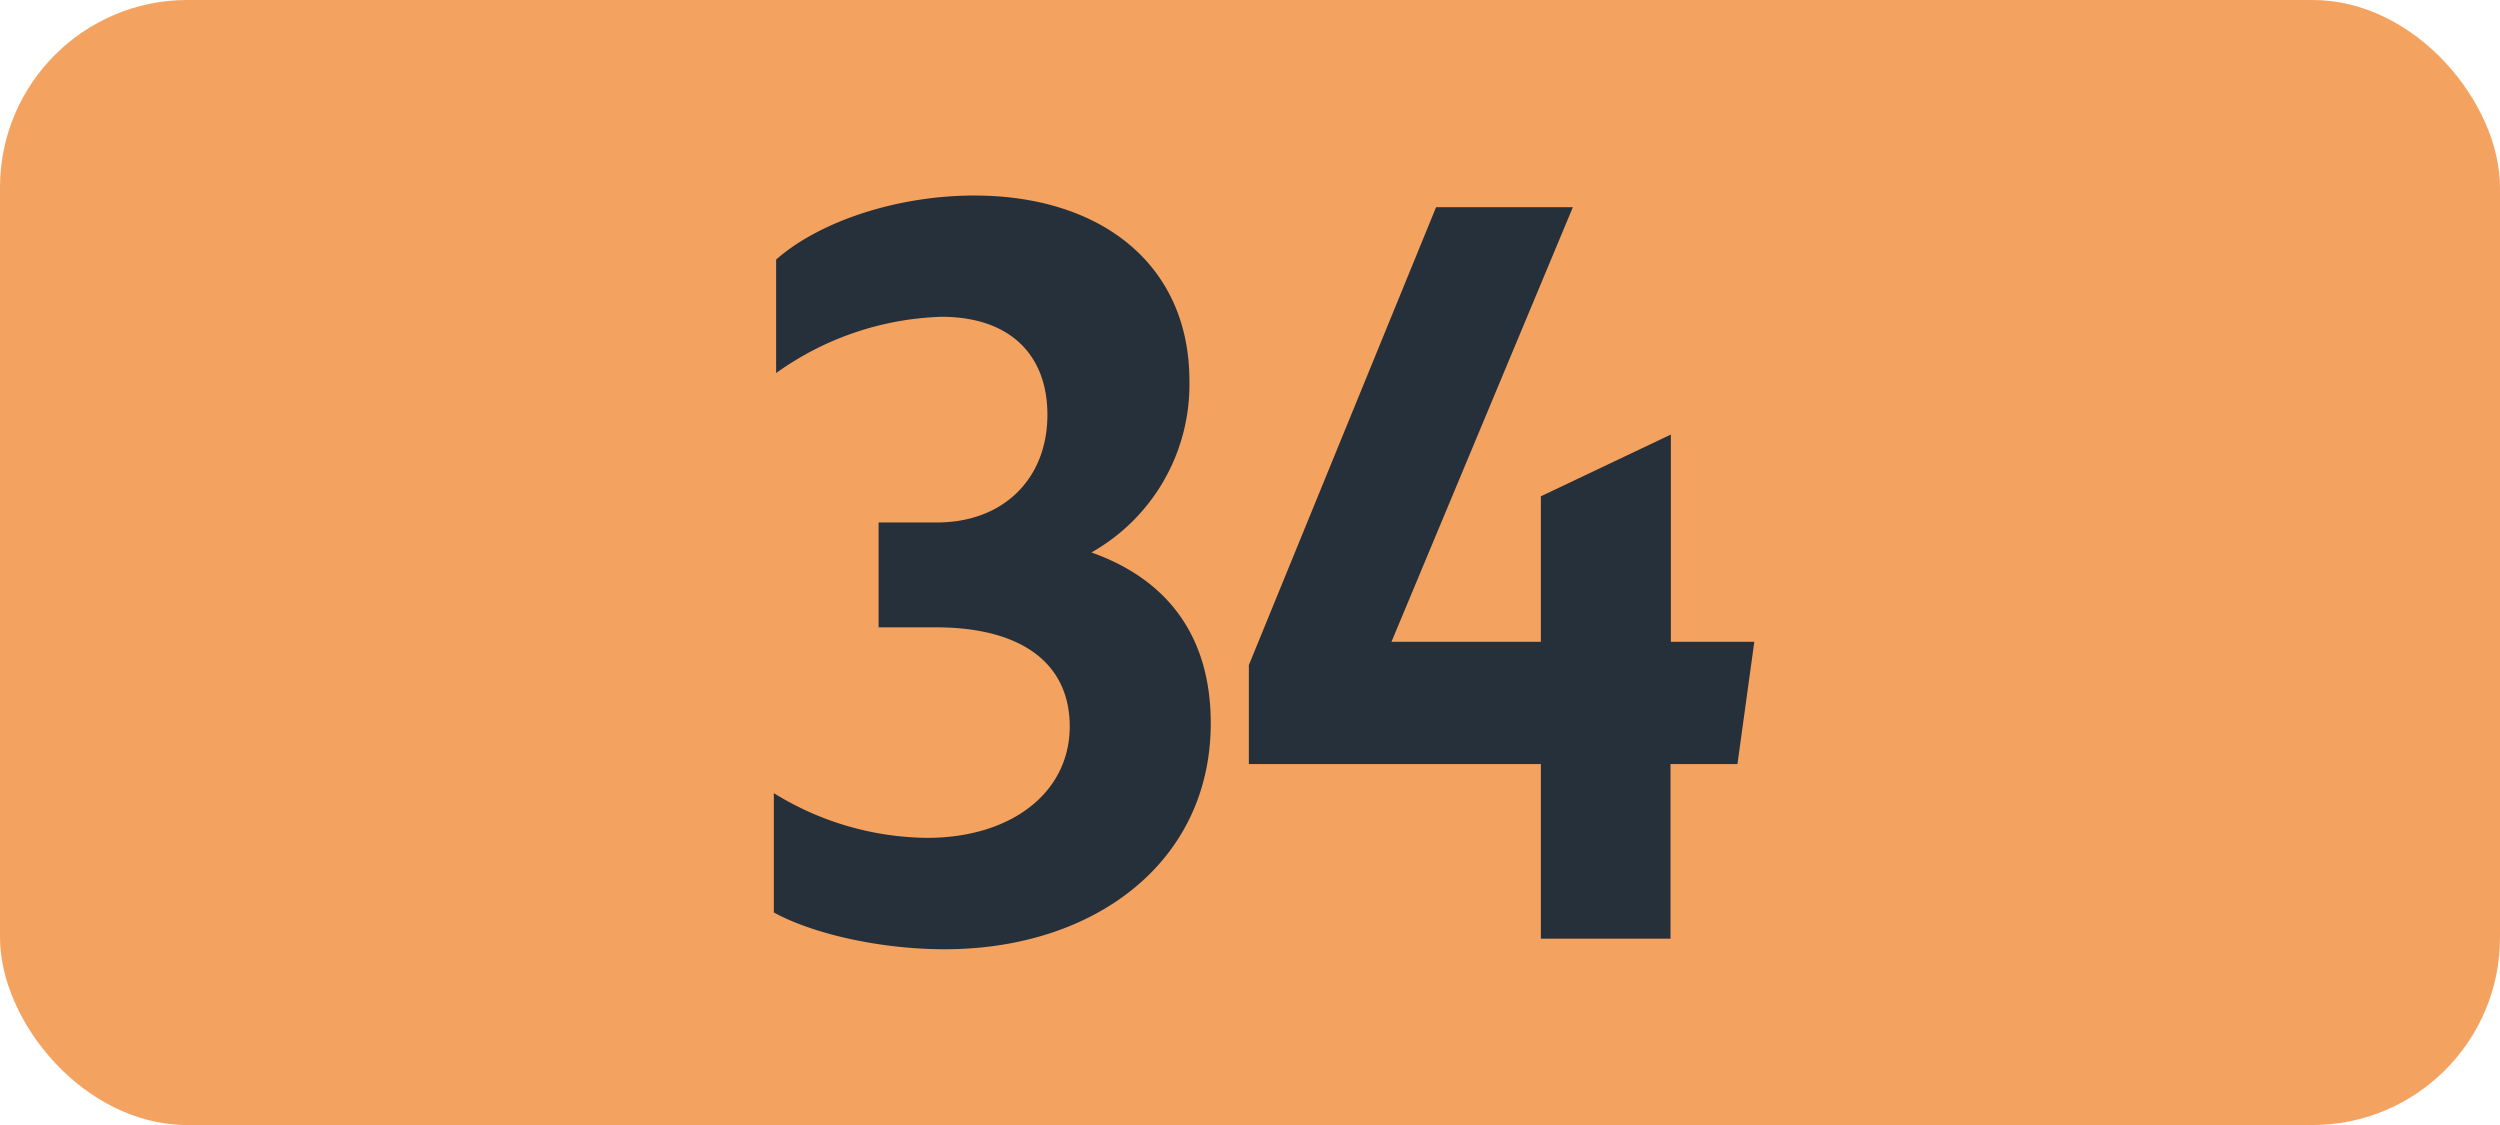
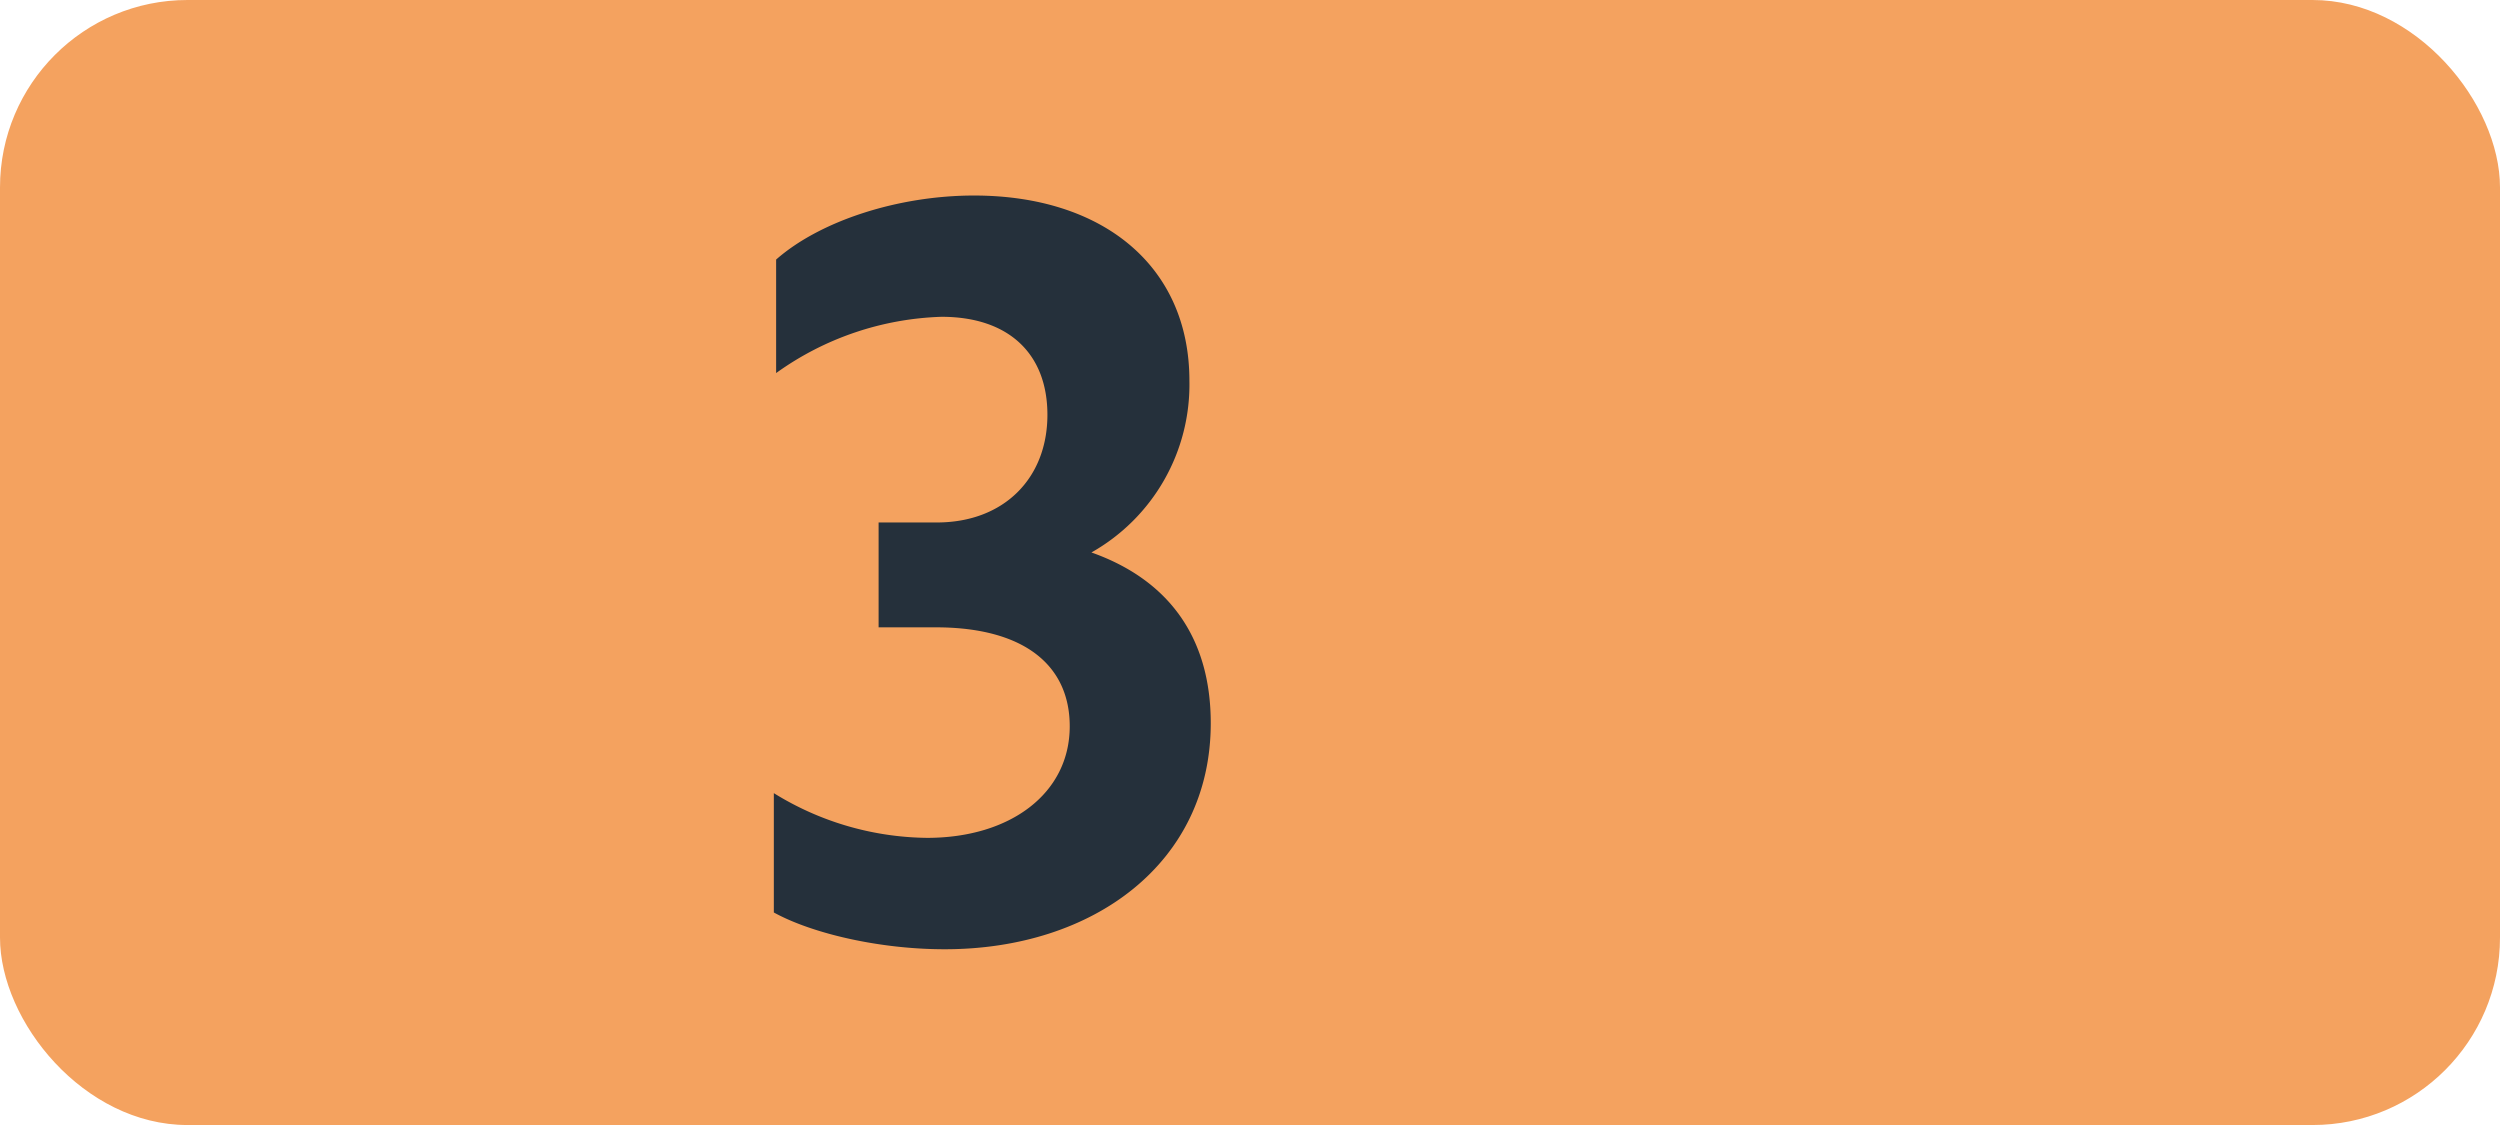
<svg xmlns="http://www.w3.org/2000/svg" id="Calque_1" data-name="Calque 1" viewBox="0 0 283.46 127.56">
  <defs>
    <style>.cls-1{fill:#f4a25f;}.cls-2{fill:#25303b;}.cls-3{fill:none;stroke:#1d1d1b;stroke-miterlimit:10;stroke-width:0.1px;stroke-dasharray:1.2;}</style>
  </defs>
  <rect class="cls-1" width="283.46" height="127.56" rx="21.26" />
  <path class="cls-2" d="M87.74,103.46V89.93A33.6,33.6,0,0,0,105.12,95c9.46,0,16.17-5.06,16.17-12.65,0-7-5.28-11.22-15.18-11.22H99.62V59.24h6.6c7.59,0,12.54-5,12.54-12.21,0-6.93-4.4-11.11-12-11.11A33.88,33.88,0,0,0,88,42.3V29.43c5-4.4,13.86-7.26,22.44-7.26,14.52,0,24.42,7.92,24.42,21a21.86,21.86,0,0,1-11.11,19.47c8.69,3.08,13.53,9.57,13.53,19.36,0,15.84-13.31,25.63-30.14,25.63C99.84,107.64,92.14,105.88,87.74,103.46Z" transform="translate(0 0)" />
-   <path class="cls-2" d="M174.71,86.63H141.6V75.41l21.23-51.92h15.51L157.77,72.77h16.94V56.27l14.74-7v23.5h9.46L197,86.63h-7.59v19.8h-14.7Z" transform="translate(0 0)" />
-   <path class="cls-3" d="M51.1,36.85" transform="translate(0 0)" />
-   <path class="cls-3" d="M51.1,0" transform="translate(0 0)" />
-   <path class="cls-3" d="M51.1,36.85" transform="translate(0 0)" />
-   <path class="cls-3" d="M51.1,0" transform="translate(0 0)" />
</svg>